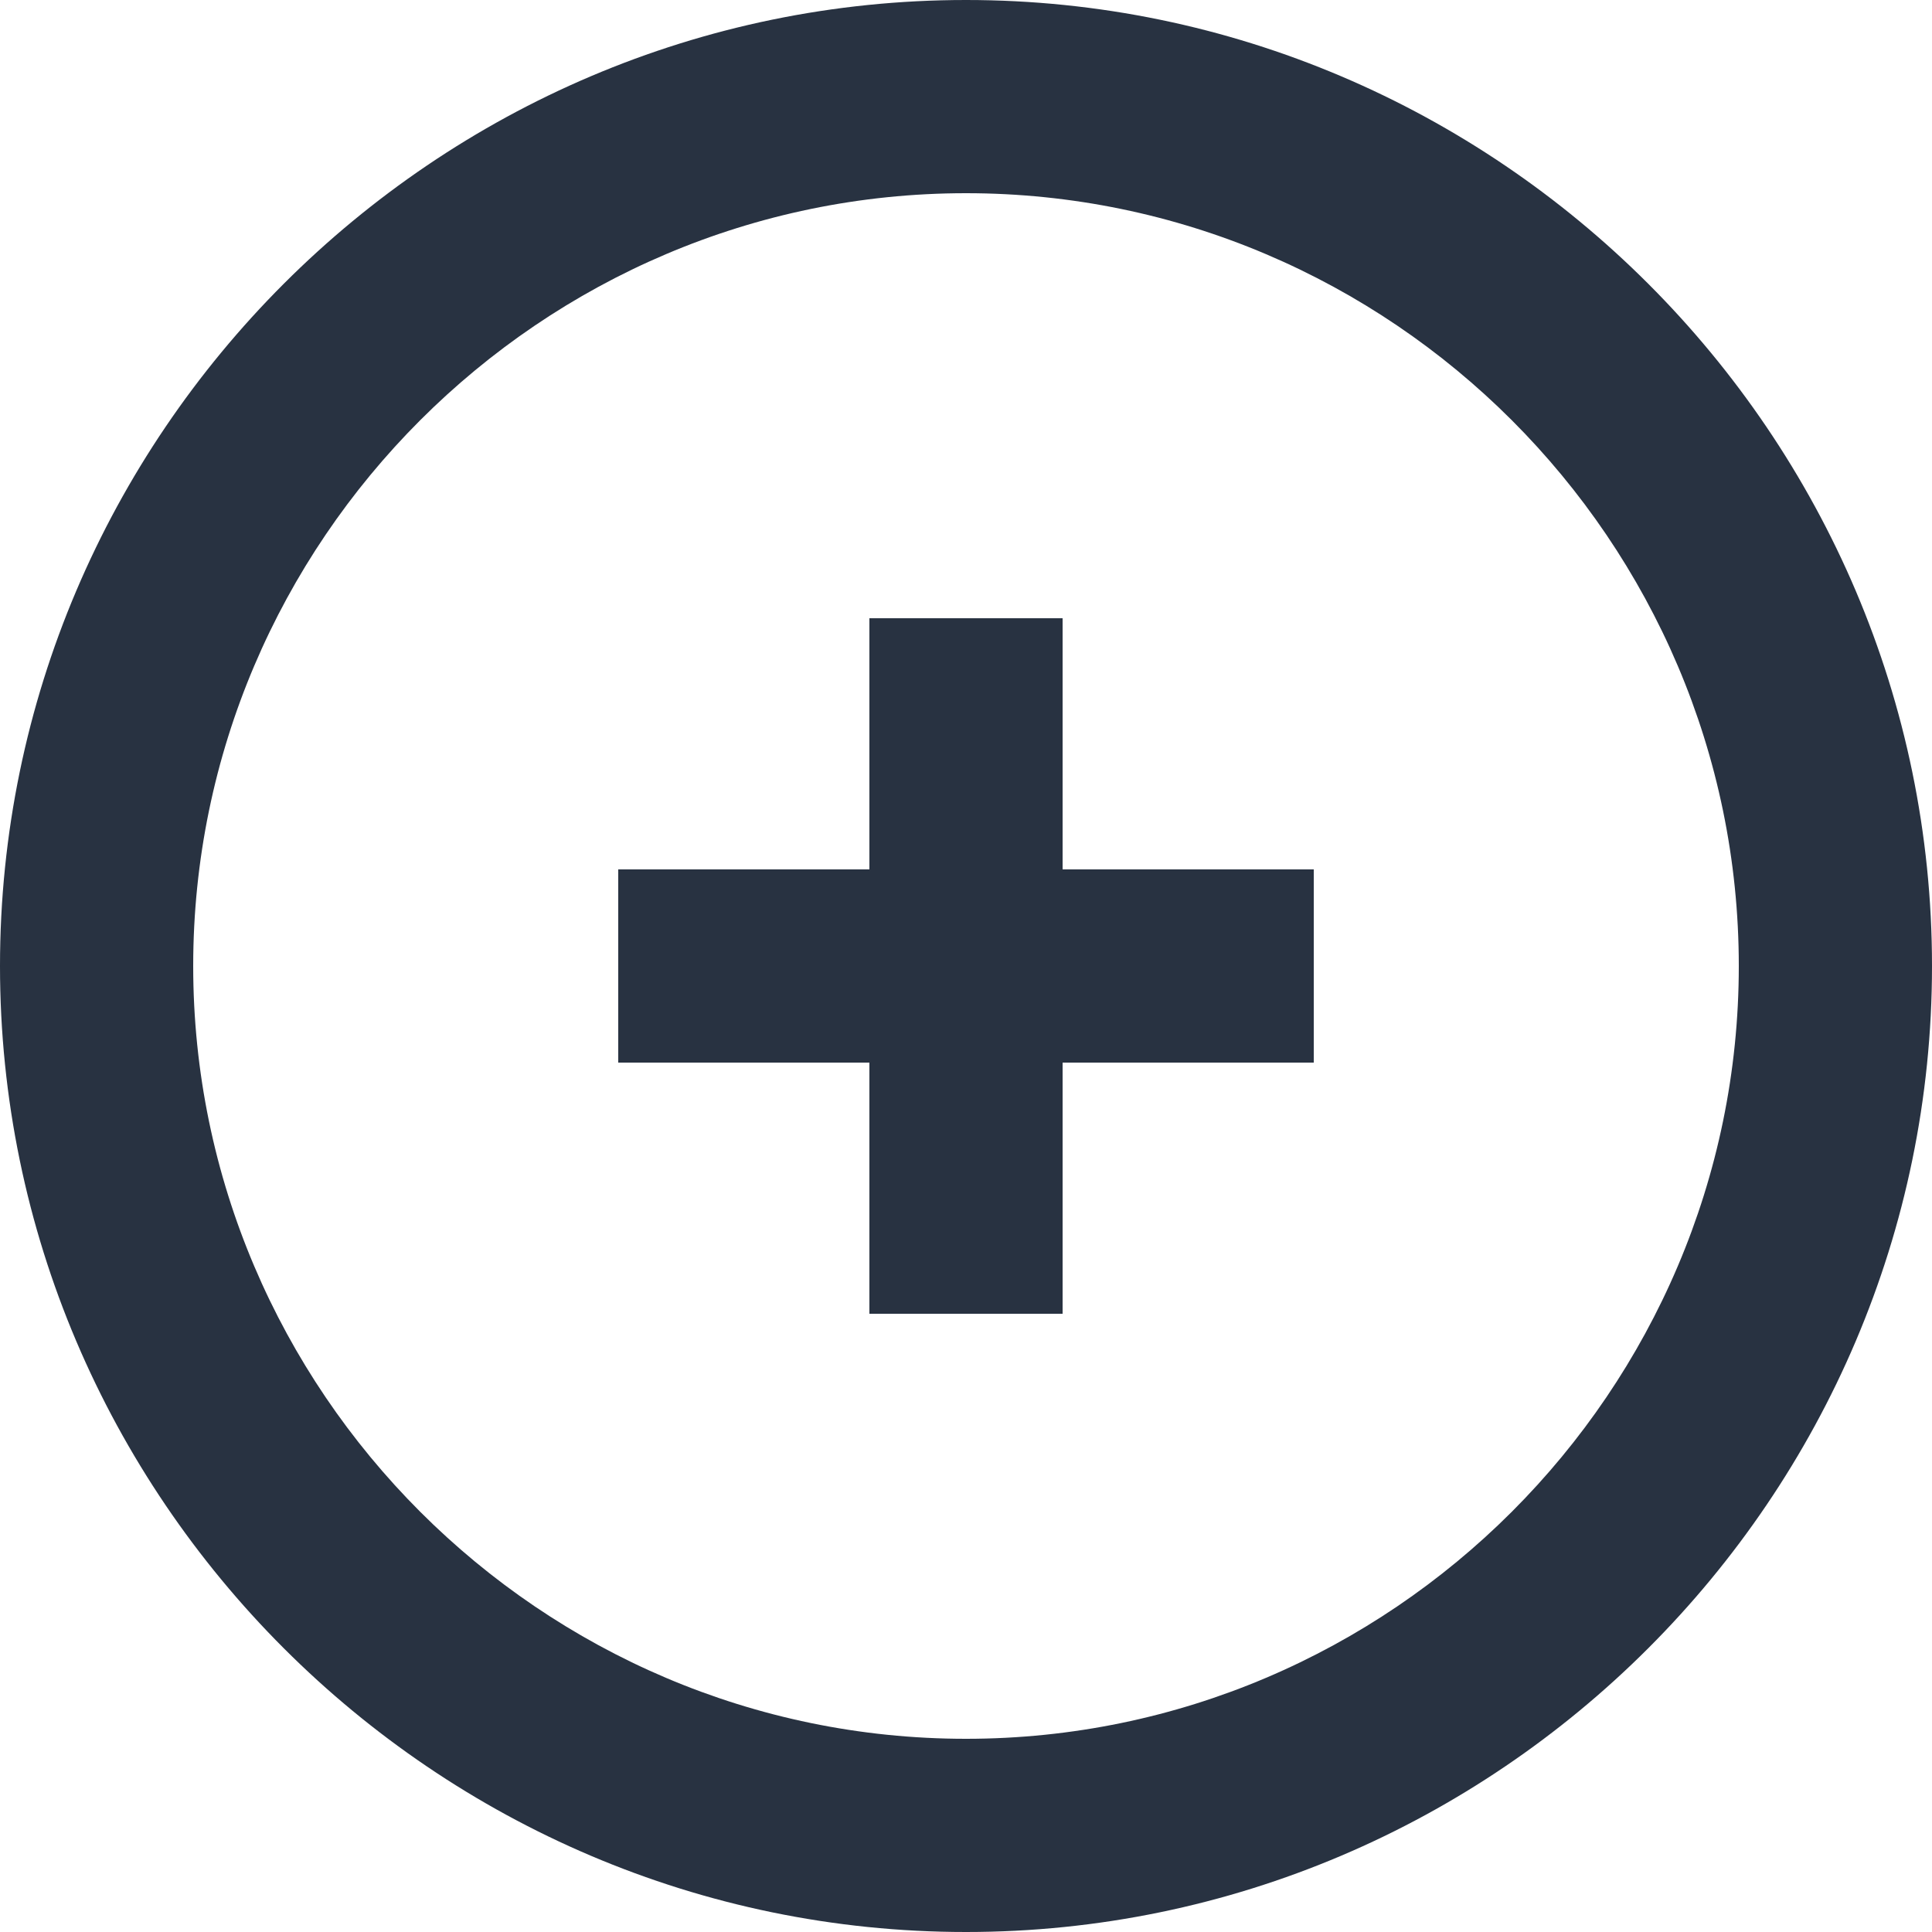
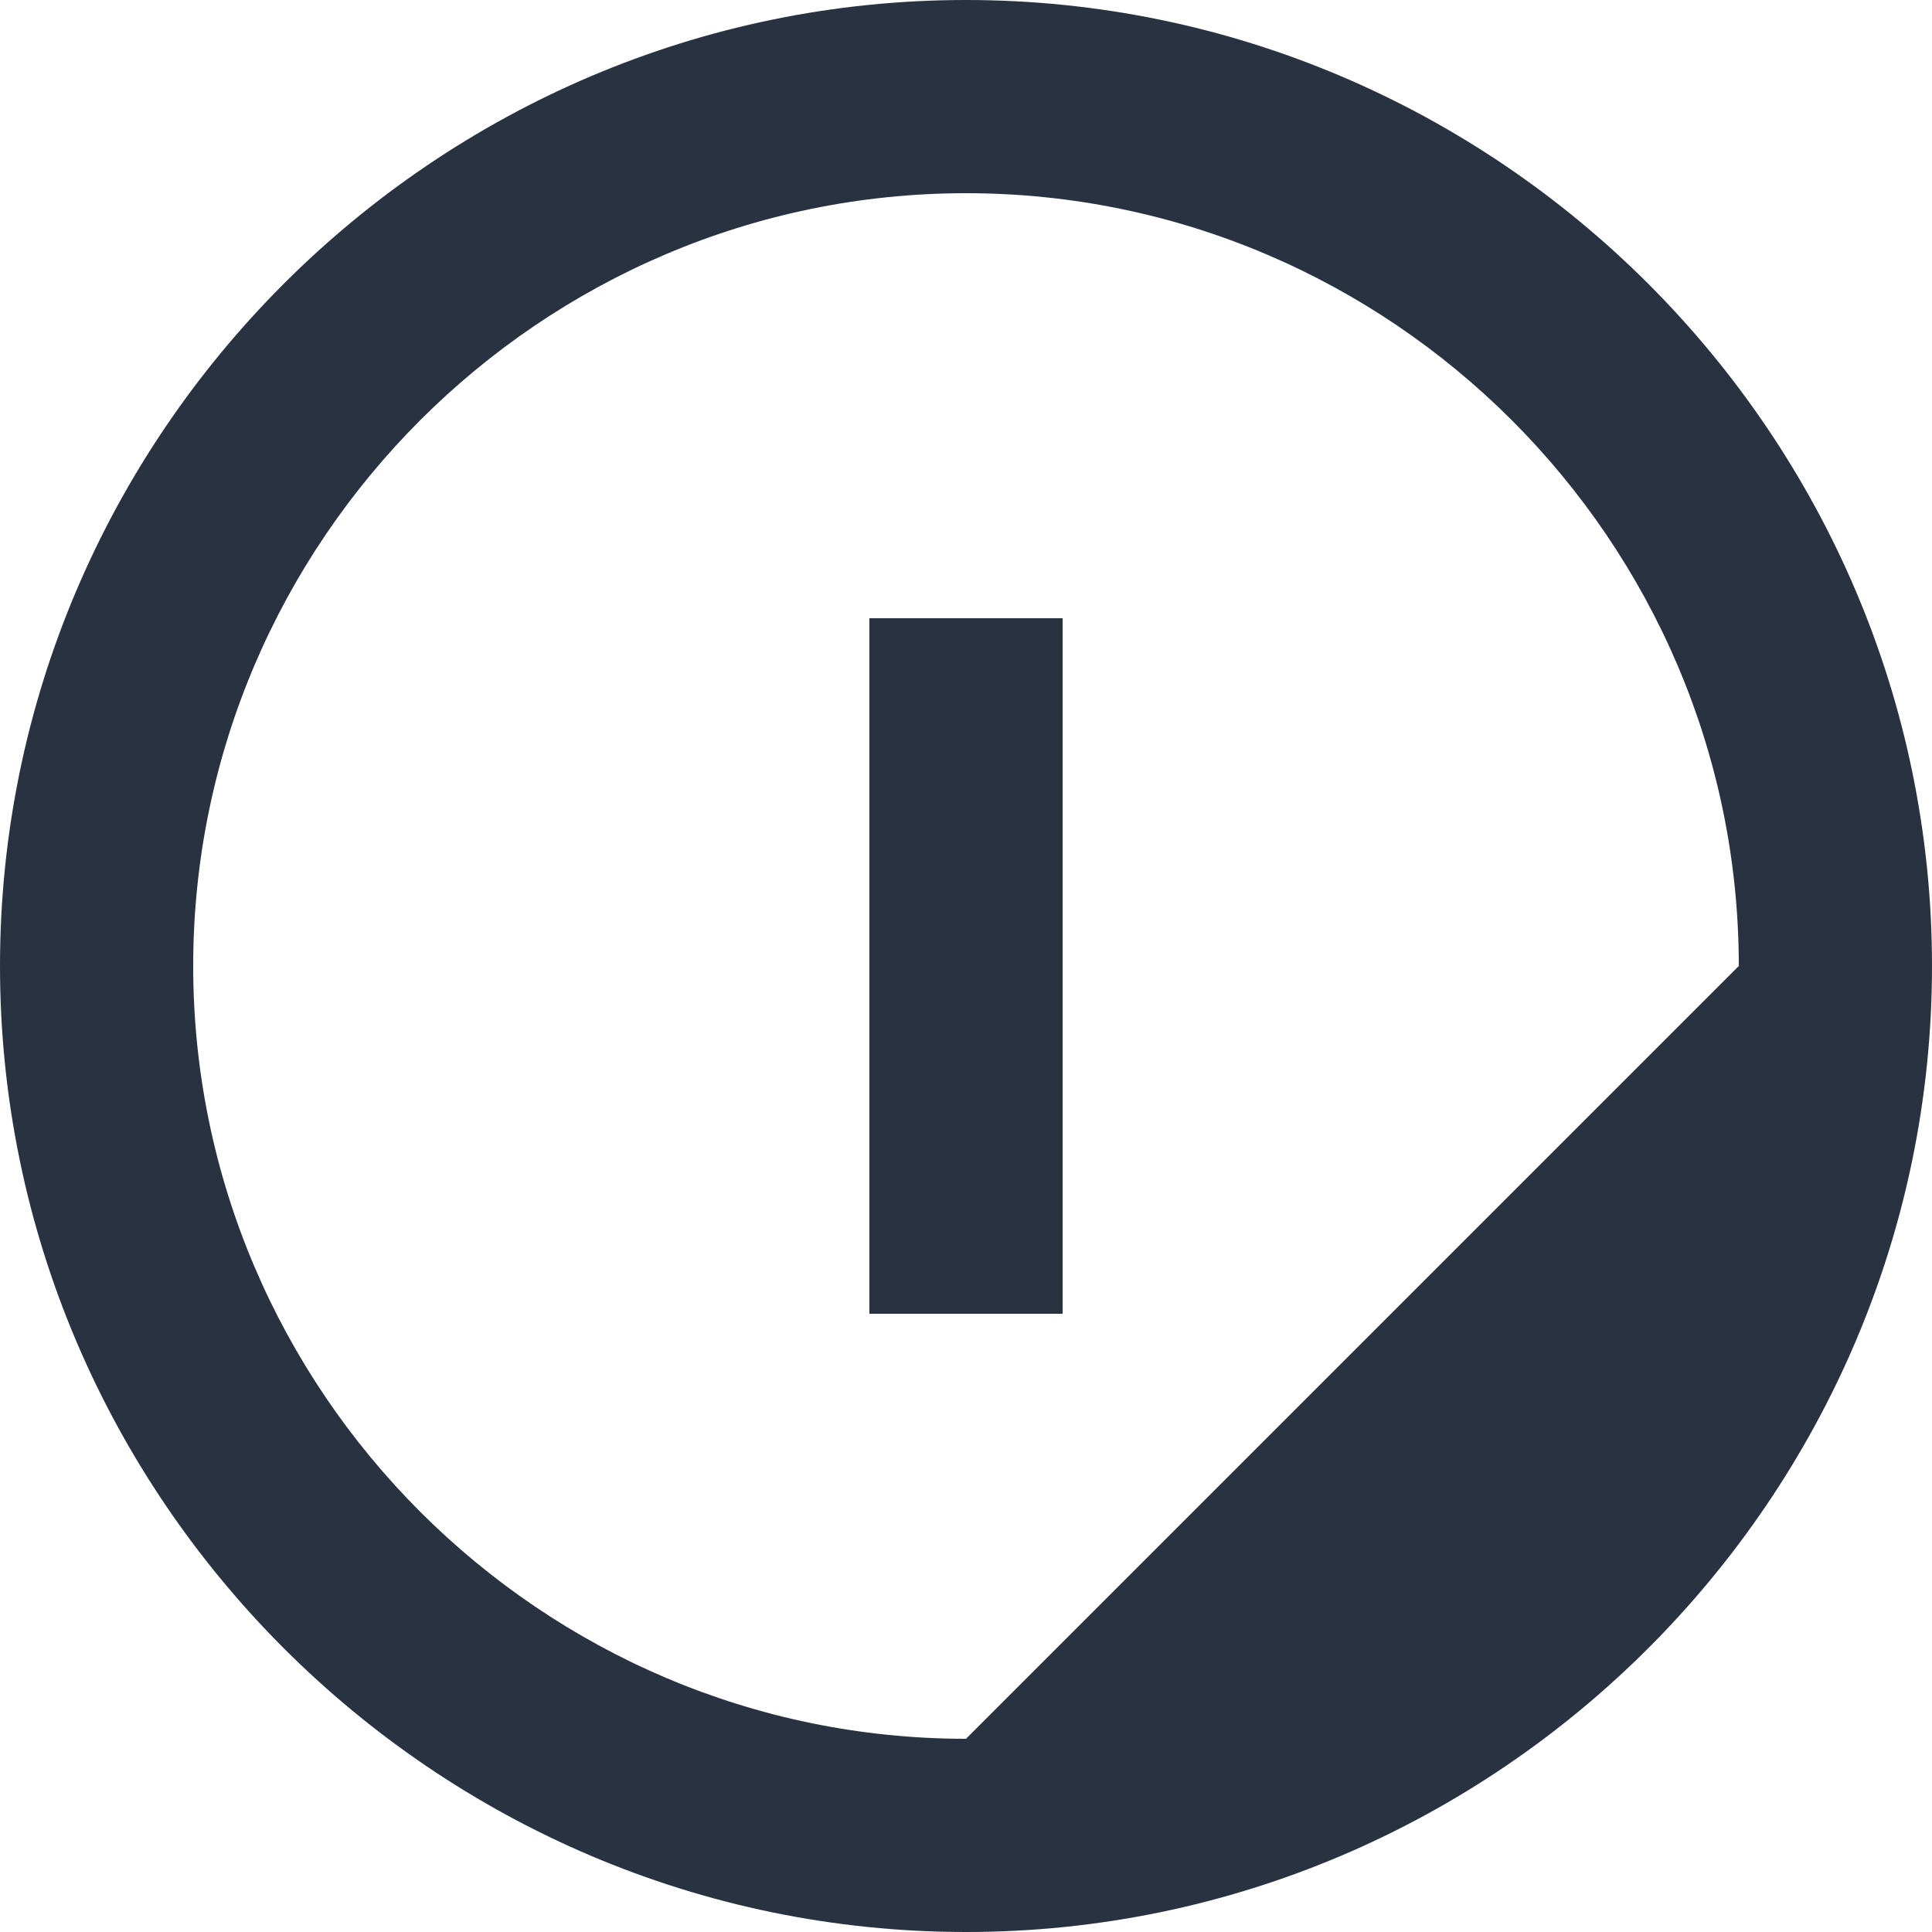
<svg xmlns="http://www.w3.org/2000/svg" width="100px" height="100px" viewBox="0 0 100 100" version="1.1">
  <title>add</title>
  <g id="add" stroke="none" stroke-width="1" fill="none" fill-rule="evenodd">
    <g id="remove" fill="#283241" fill-rule="nonzero">
-       <path d="M100,50 C100,77.5 77.5,100 50,100 C22.5,100 0,77.5 0,50 C0,22.5 22.5,0 50,0 C77.5,0 100,22.5 100,50 Z M90,50 C90,28 72,10 50,10 C28,10 10,28 10,50 C10,72 28,90 50,90 C72,90 90,72 90,50 Z" />
-       <polygon id="Path" points="68 55 32 55 32 45 68 45" />
+       <path d="M100,50 C100,77.5 77.5,100 50,100 C22.5,100 0,77.5 0,50 C0,22.5 22.5,0 50,0 C77.5,0 100,22.5 100,50 Z M90,50 C90,28 72,10 50,10 C28,10 10,28 10,50 C10,72 28,90 50,90 Z" />
      <polygon id="Path" transform="translate(50, 50) rotate(-270) translate(-50, -50) " points="68 55 32 55 32 45 68 45" />
    </g>
  </g>
</svg>